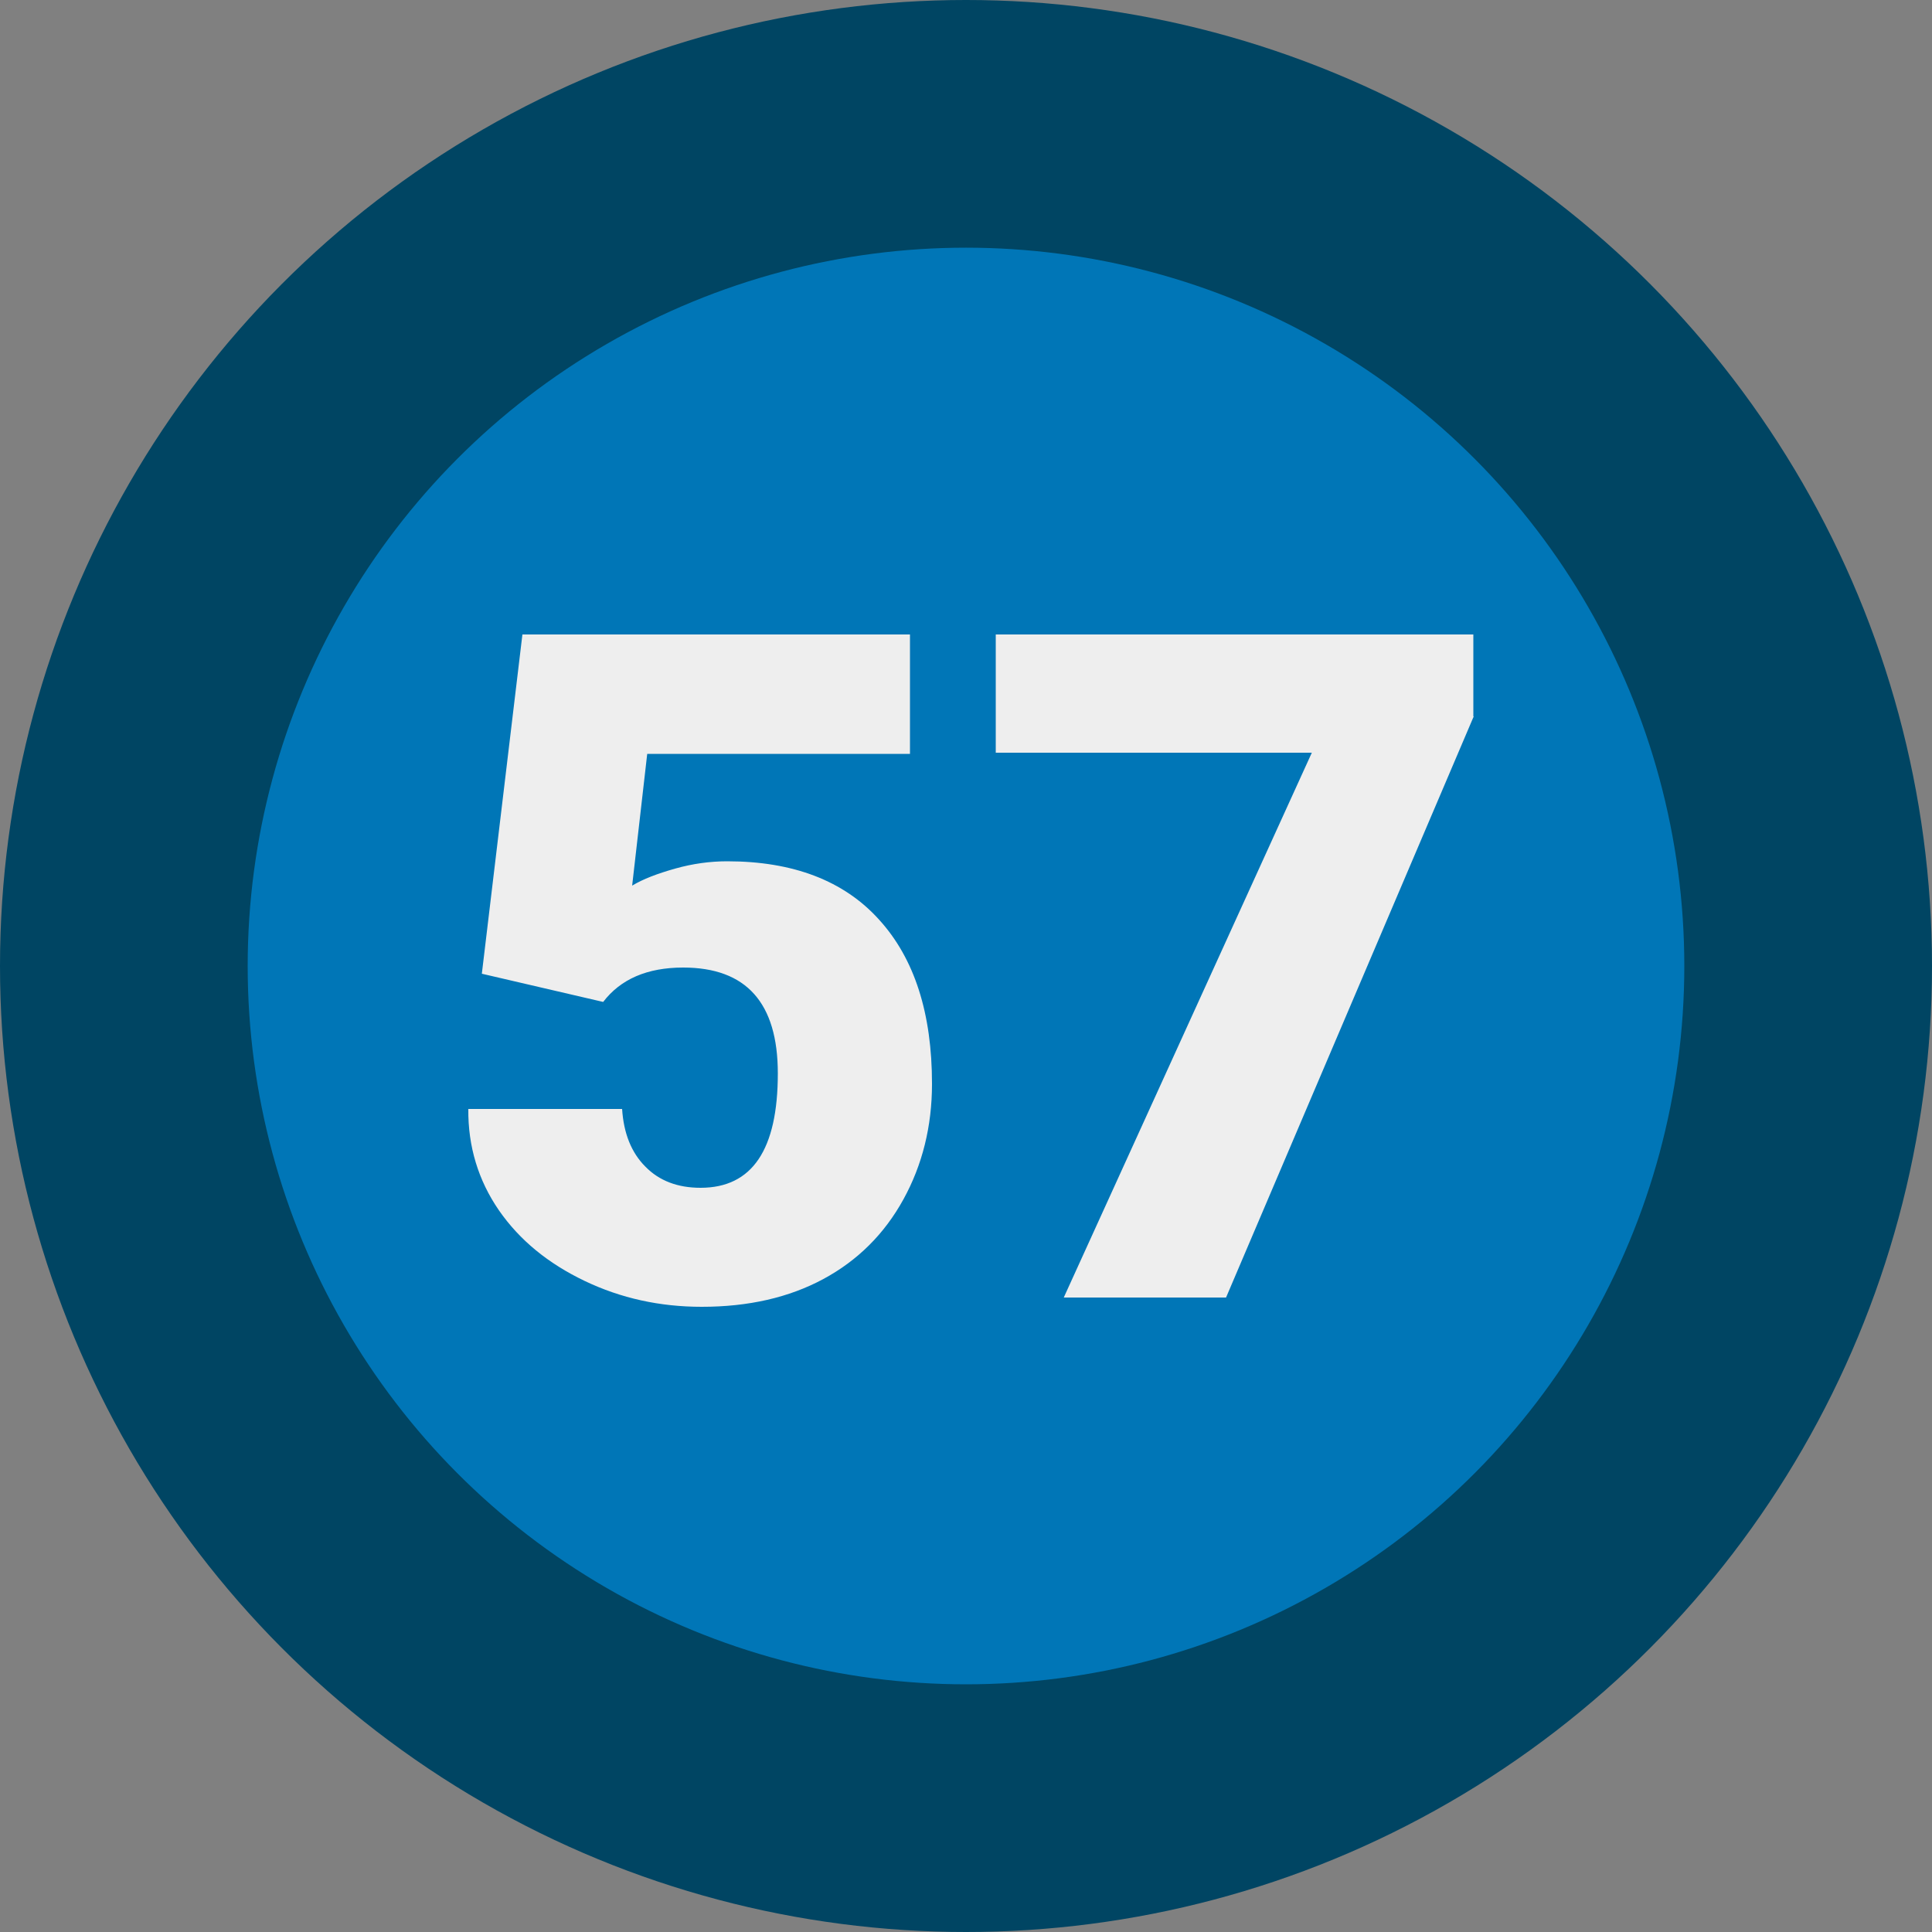
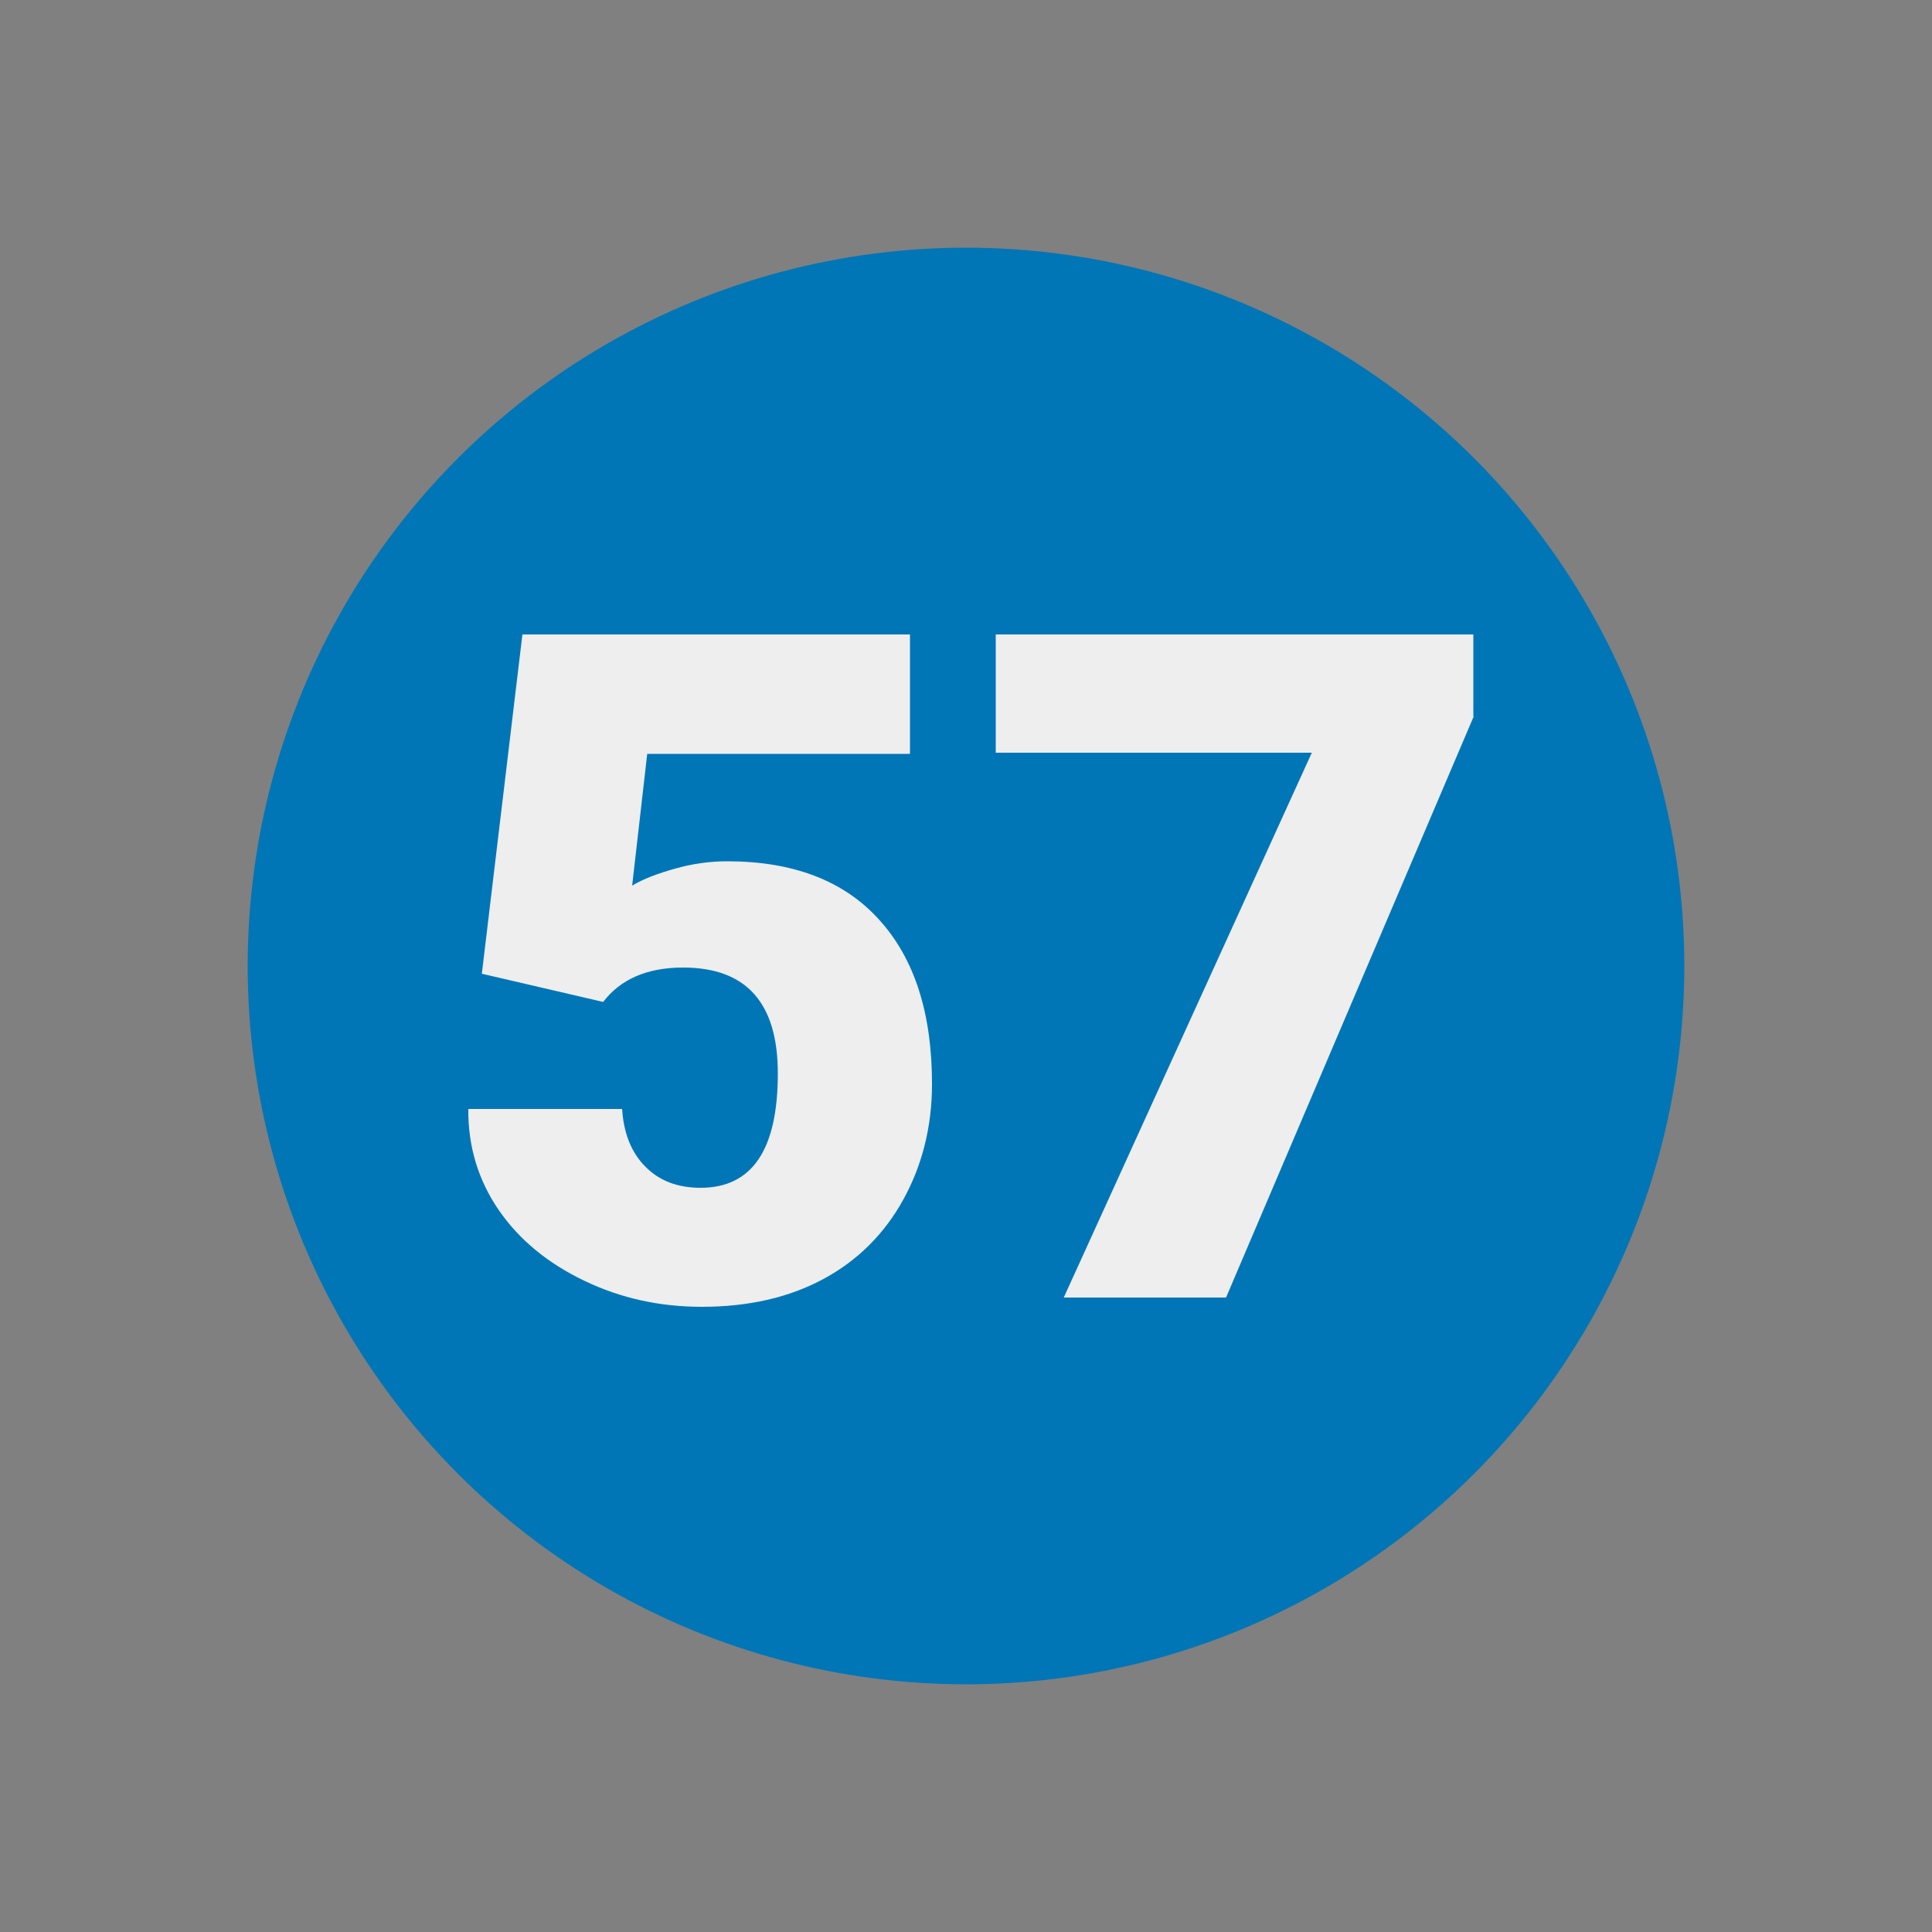
<svg xmlns="http://www.w3.org/2000/svg" xml:space="preserve" id="Layer_1" x="0" y="0" style="enable-background:new 0 0 500 500" version="1.1" viewBox="0 0 500 500">
  <rect x="0" y="0" width="500" height="500" fill="#808080" stroke="none" />
  <style>.st4{fill:#eee}</style>
-   <circle cx="250" cy="250" r="250" style="fill:#004563" />
  <circle cx="250" cy="250" r="185.9" style="fill:#0076b7" />
  <g style="enable-background:new">
    <path d="m124.7 252 10.5-87.8h100.3v30.9h-68l-3.9 34.1c2.8-1.7 6.5-3.1 11.1-4.4 4.6-1.3 9.1-1.9 13.5-1.9 17 0 30.2 5 39.3 15.1 9.2 10.1 13.7 24.3 13.7 42.5 0 11-2.5 21-7.4 29.9-4.9 8.9-11.8 15.8-20.7 20.6-8.9 4.8-19.4 7.2-31.5 7.2-10.8 0-20.9-2.2-30.3-6.7s-16.8-10.5-22.2-18.3c-5.3-7.7-8-16.5-7.9-26.2H161c.4 6.3 2.4 11.3 6 14.9 3.6 3.7 8.4 5.5 14.3 5.5 13.4 0 20-9.9 20-29.6 0-18.3-8.2-27.4-24.5-27.4-9.3 0-16.2 3-20.7 8.9l-31.4-7.3zM381.4 185.4l-64.1 150.4h-42l64.2-141h-81.8v-30.6h123.6v21.2z" class="st4" />
  </g>
</svg>